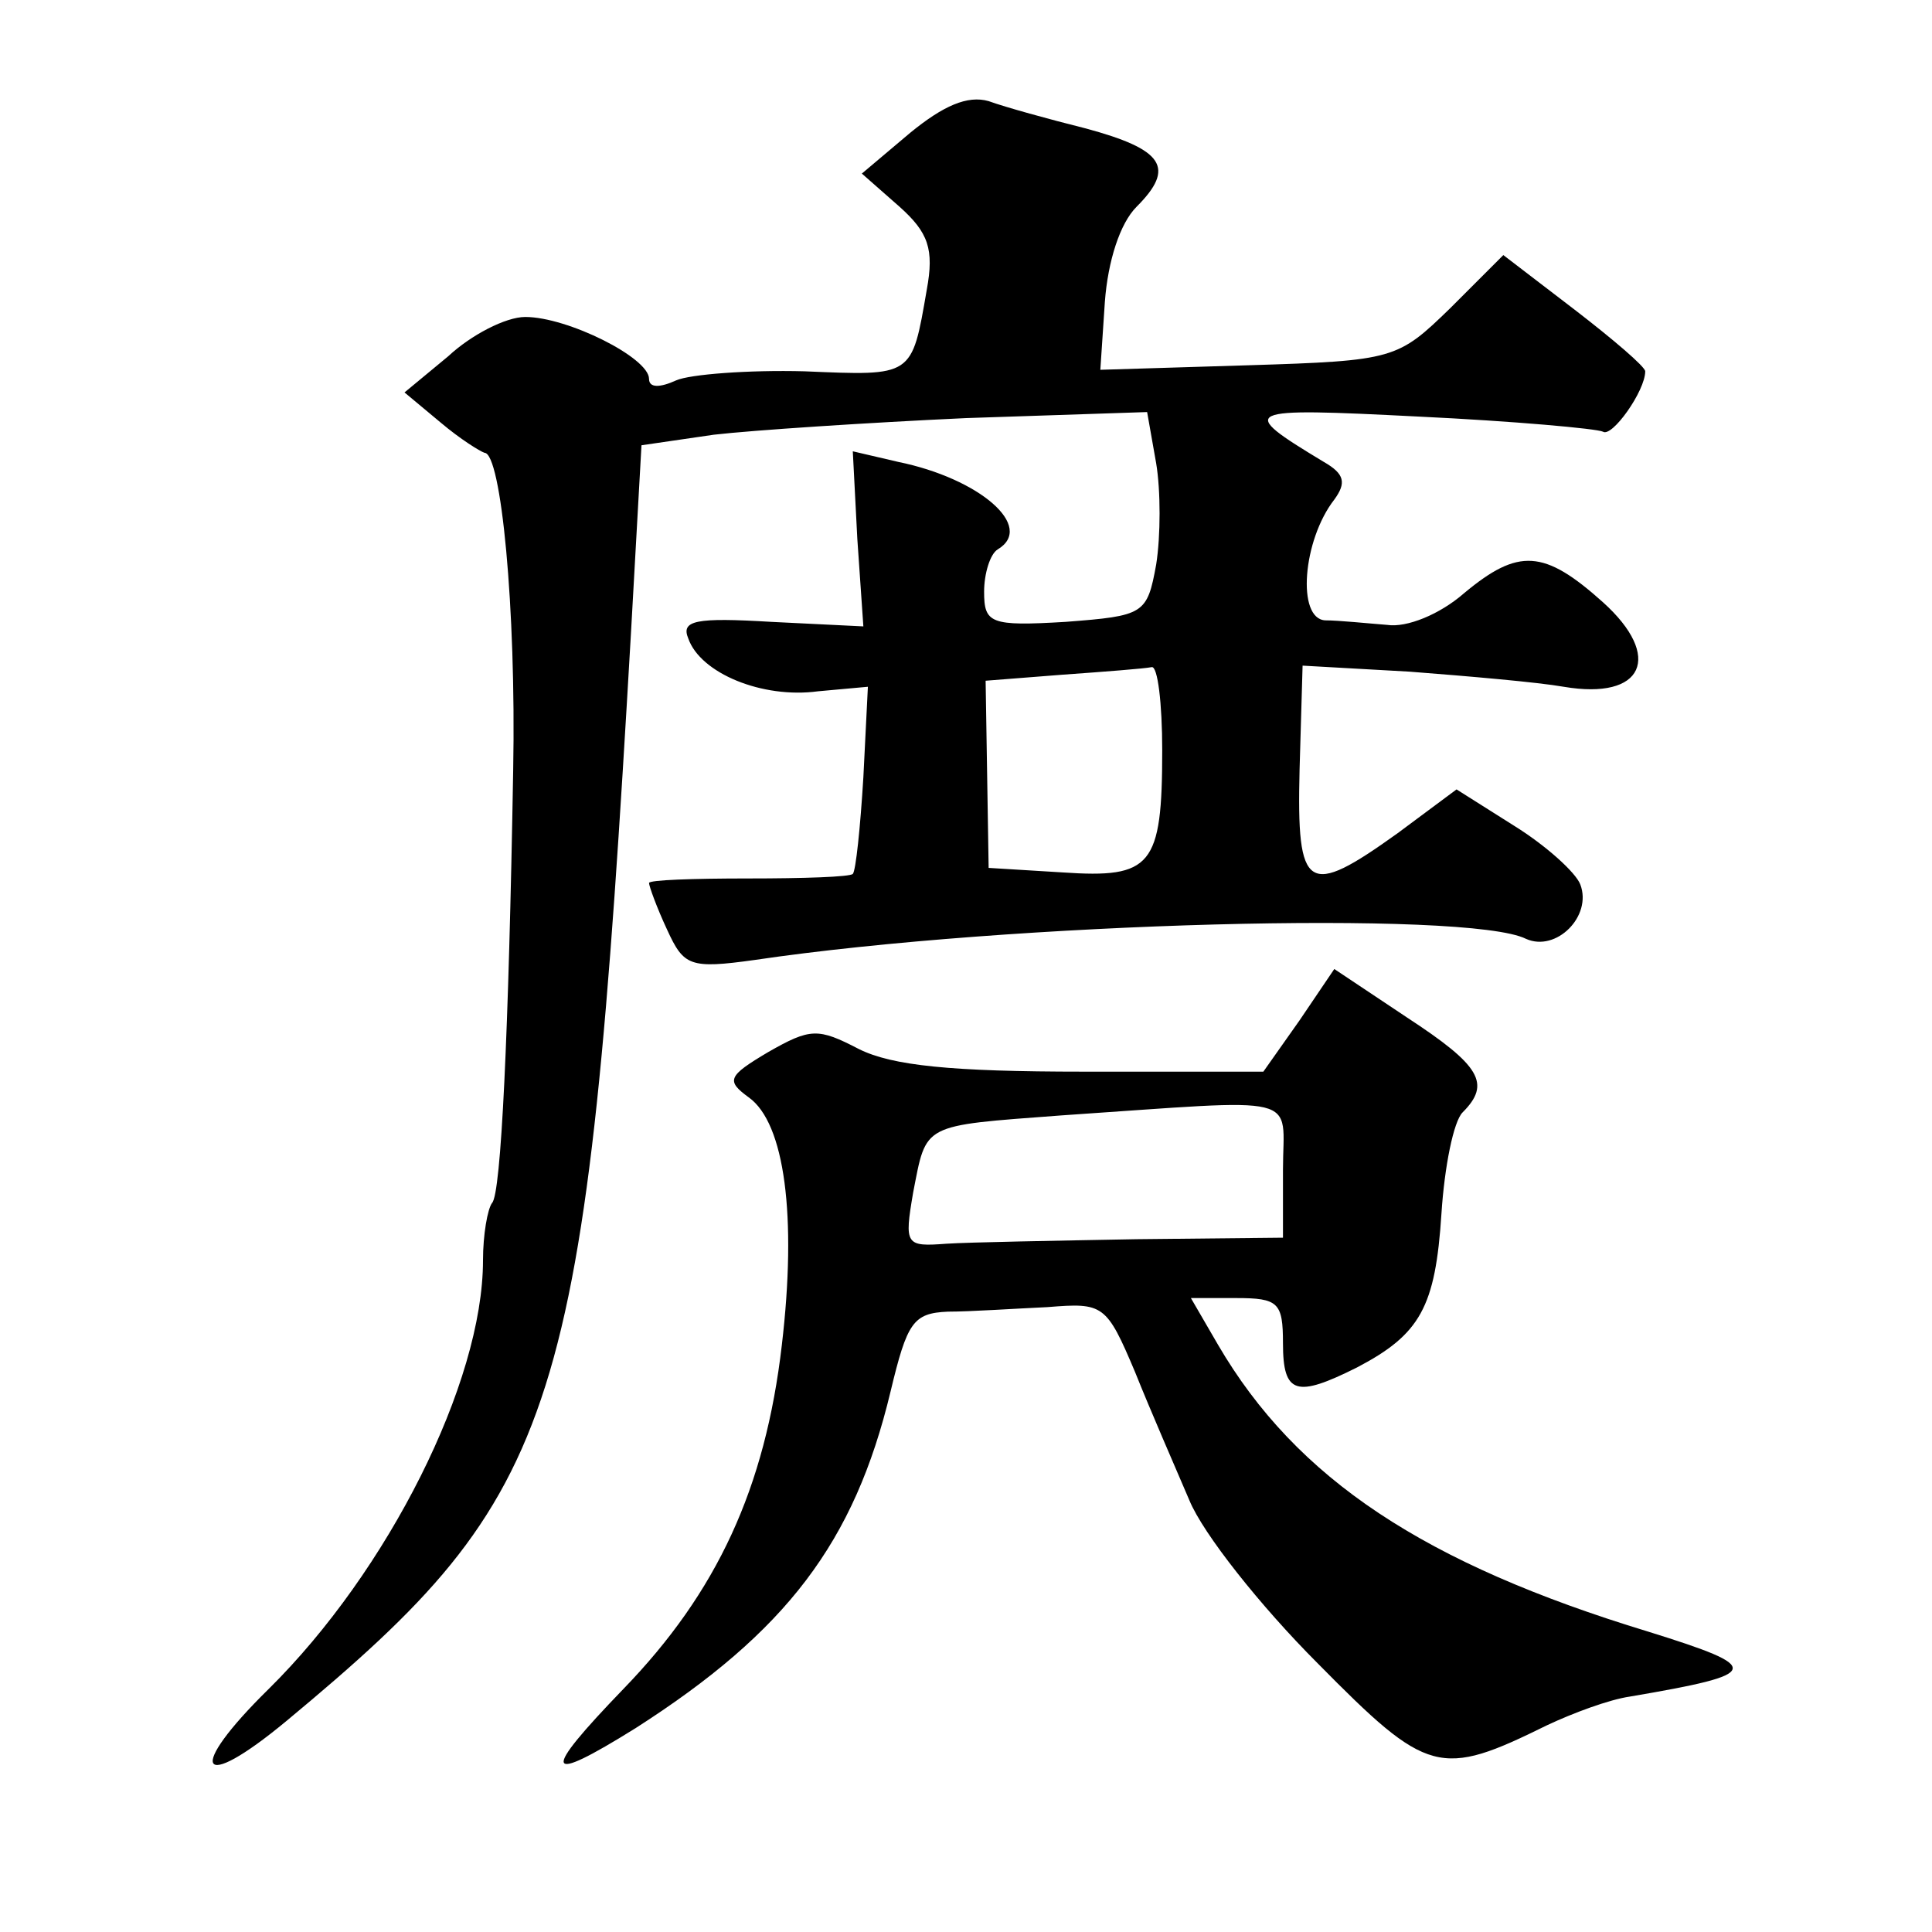
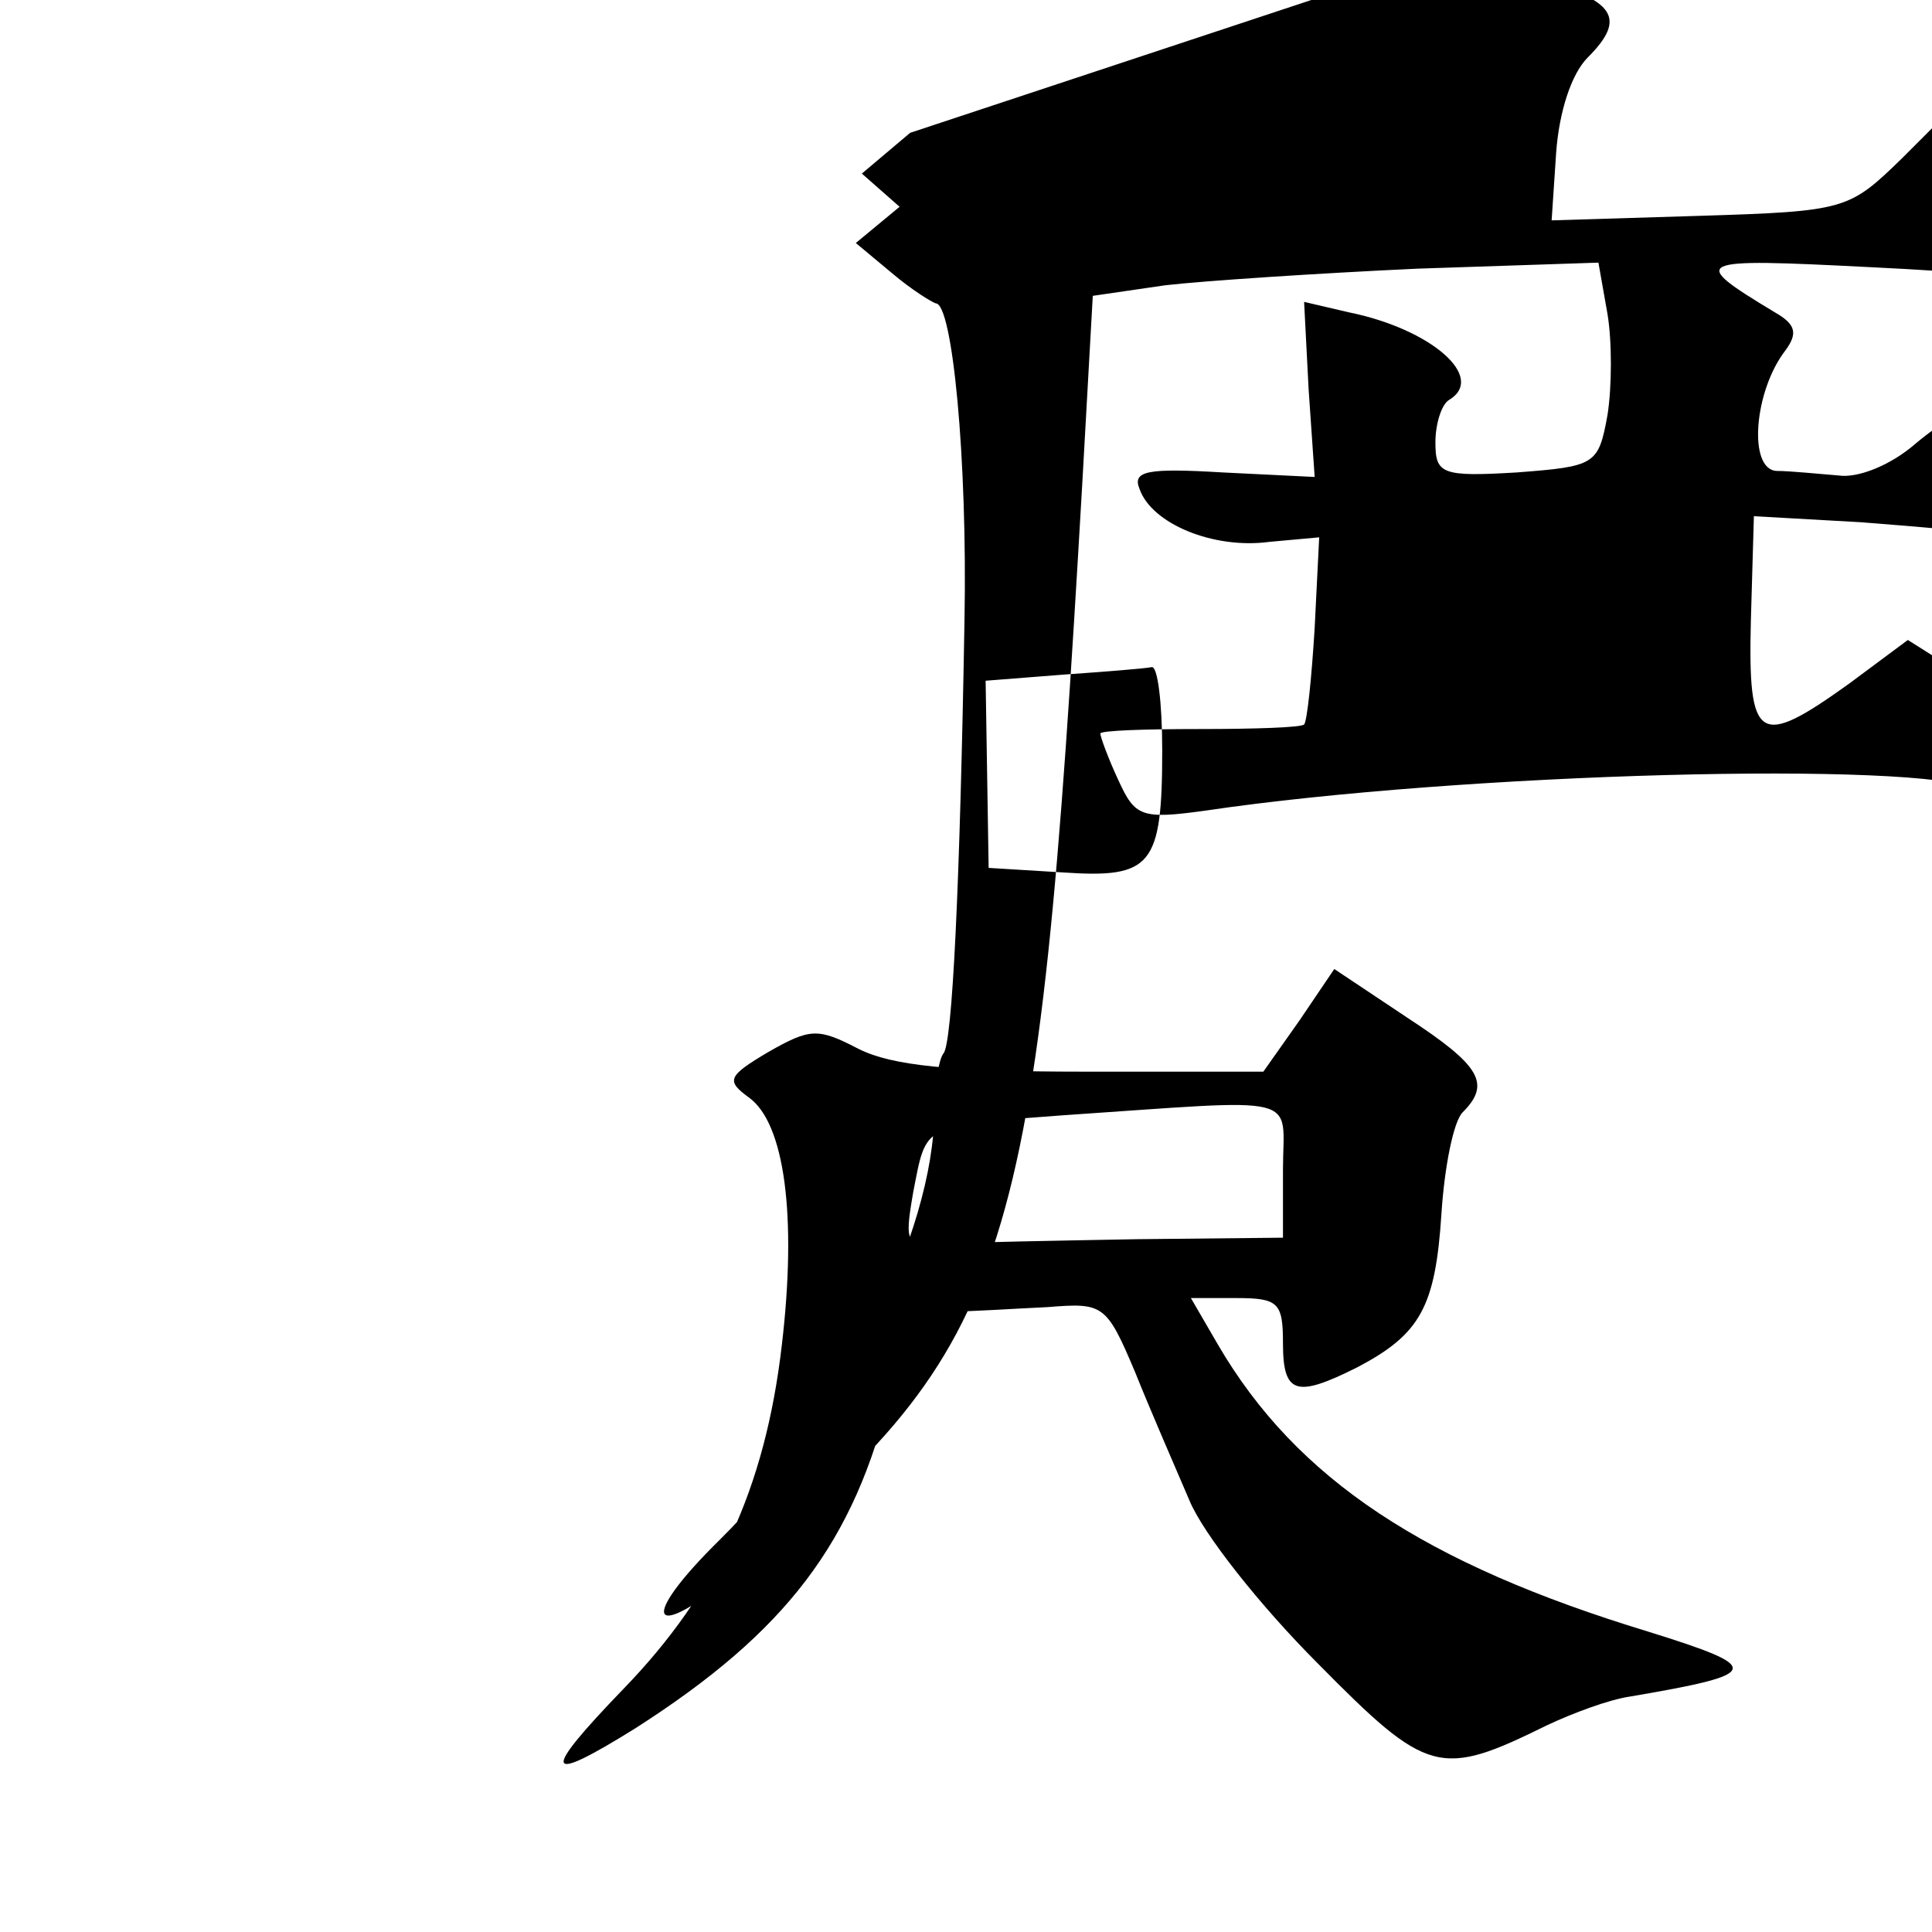
<svg xmlns="http://www.w3.org/2000/svg" version="1.0" width="128pt" height="128pt" viewBox="0 0 128 128" preserveAspectRatio="xMidYMid meet">
  <g transform="translate(0,128) scale(0.1,-0.1)" fill="#0" stroke="none">
-     <path d="M603 1192 l-32 -27 25 -22 c19 -17 23 -28 18 -55 -10 -58 -9 -57 -81 -54 -37 1 -76 -2 -85 -6 -11 -5 -18 -5 -18 1 0 14 -54 41 -82 41 -13 0 -36 -12 -51 -26 l-29 -24 24 -20 c13 -11 26 -19 29 -20 11 0 21 -103 19 -210 -3 -175 -8 -281 -14 -287 -3 -4 -6 -21 -6 -38 0 -81 -63 -206 -142 -284 -55 -54 -47 -70 12 -21 183 152 198 200 228 720 l7 125 48 7 c26 3 102 8 167 11 l120 4 6 -34 c3 -18 3 -48 0 -67 -6 -33 -8 -34 -60 -38 -50 -3 -54 -1 -54 20 0 12 4 25 9 28 25 15 -12 47 -66 58 l-30 7 3 -58 4 -58 -61 3 c-50 3 -60 1 -55 -11 8 -23 49 -40 86 -35 l33 3 -3 -60 c-2 -33 -5 -62 -7 -64 -2 -2 -33 -3 -69 -3 -37 0 -66 -1 -66 -3 0 -2 5 -16 12 -31 11 -24 15 -26 58 -20 169 25 473 33 511 14 20 -9 44 15 36 36 -3 8 -23 26 -44 39 l-38 24 -39 -29 c-60 -43 -67 -39 -65 42 l2 69 71 -4 c39 -3 85 -7 102 -10 53 -9 66 20 26 56 -39 35 -56 36 -92 6 -16 -14 -38 -23 -51 -21 -13 1 -32 3 -41 3 -19 1 -15 53 6 80 8 11 7 17 -7 25 -58 35 -55 36 63 30 63 -3 118 -8 122 -10 6 -4 28 27 28 40 0 3 -21 21 -47 41 l-47 36 -35 -35 c-35 -34 -37 -35 -134 -38 l-98 -3 3 45 c2 27 10 52 21 63 26 26 18 38 -34 52 -24 6 -53 14 -64 18 -14 4 -30 -3 -52 -21z m167 -409 c0 -77 -7 -85 -66 -81 l-49 3 -1 62 -1 62 51 4 c28 2 54 4 59 5 4 1 7 -24 7 -55z M861 604 l-24 -34 -119 0 c-88 0 -127 4 -149 15 -27 14 -32 14 -60 -2 -27 -16 -28 -19 -13 -30 24 -17 32 -79 22 -164 -11 -95 -43 -164 -105 -228 -55 -57 -53 -64 8 -26 100 64 145 123 169 223 11 46 15 52 38 53 15 0 44 2 66 3 37 3 39 2 58 -43 10 -25 27 -64 36 -85 9 -22 47 -70 85 -108 73 -74 81 -76 152 -41 17 8 41 17 55 19 88 15 89 19 12 43 -148 45 -233 101 -285 190 l-18 31 30 0 c28 0 31 -3 31 -30 0 -34 9 -36 49 -16 42 22 52 40 56 102 2 31 8 61 14 67 19 19 12 31 -37 63 l-48 32 -23 -34z m-11 -99 l0 -45 -97 -1 c-54 -1 -111 -2 -126 -3 -27 -2 -28 -1 -22 34 9 46 5 44 98 51 163 11 147 15 147 -36z" />
+     <path d="M603 1192 l-32 -27 25 -22 l-29 -24 24 -20 c13 -11 26 -19 29 -20 11 0 21 -103 19 -210 -3 -175 -8 -281 -14 -287 -3 -4 -6 -21 -6 -38 0 -81 -63 -206 -142 -284 -55 -54 -47 -70 12 -21 183 152 198 200 228 720 l7 125 48 7 c26 3 102 8 167 11 l120 4 6 -34 c3 -18 3 -48 0 -67 -6 -33 -8 -34 -60 -38 -50 -3 -54 -1 -54 20 0 12 4 25 9 28 25 15 -12 47 -66 58 l-30 7 3 -58 4 -58 -61 3 c-50 3 -60 1 -55 -11 8 -23 49 -40 86 -35 l33 3 -3 -60 c-2 -33 -5 -62 -7 -64 -2 -2 -33 -3 -69 -3 -37 0 -66 -1 -66 -3 0 -2 5 -16 12 -31 11 -24 15 -26 58 -20 169 25 473 33 511 14 20 -9 44 15 36 36 -3 8 -23 26 -44 39 l-38 24 -39 -29 c-60 -43 -67 -39 -65 42 l2 69 71 -4 c39 -3 85 -7 102 -10 53 -9 66 20 26 56 -39 35 -56 36 -92 6 -16 -14 -38 -23 -51 -21 -13 1 -32 3 -41 3 -19 1 -15 53 6 80 8 11 7 17 -7 25 -58 35 -55 36 63 30 63 -3 118 -8 122 -10 6 -4 28 27 28 40 0 3 -21 21 -47 41 l-47 36 -35 -35 c-35 -34 -37 -35 -134 -38 l-98 -3 3 45 c2 27 10 52 21 63 26 26 18 38 -34 52 -24 6 -53 14 -64 18 -14 4 -30 -3 -52 -21z m167 -409 c0 -77 -7 -85 -66 -81 l-49 3 -1 62 -1 62 51 4 c28 2 54 4 59 5 4 1 7 -24 7 -55z M861 604 l-24 -34 -119 0 c-88 0 -127 4 -149 15 -27 14 -32 14 -60 -2 -27 -16 -28 -19 -13 -30 24 -17 32 -79 22 -164 -11 -95 -43 -164 -105 -228 -55 -57 -53 -64 8 -26 100 64 145 123 169 223 11 46 15 52 38 53 15 0 44 2 66 3 37 3 39 2 58 -43 10 -25 27 -64 36 -85 9 -22 47 -70 85 -108 73 -74 81 -76 152 -41 17 8 41 17 55 19 88 15 89 19 12 43 -148 45 -233 101 -285 190 l-18 31 30 0 c28 0 31 -3 31 -30 0 -34 9 -36 49 -16 42 22 52 40 56 102 2 31 8 61 14 67 19 19 12 31 -37 63 l-48 32 -23 -34z m-11 -99 l0 -45 -97 -1 c-54 -1 -111 -2 -126 -3 -27 -2 -28 -1 -22 34 9 46 5 44 98 51 163 11 147 15 147 -36z" />
  </g>
</svg>